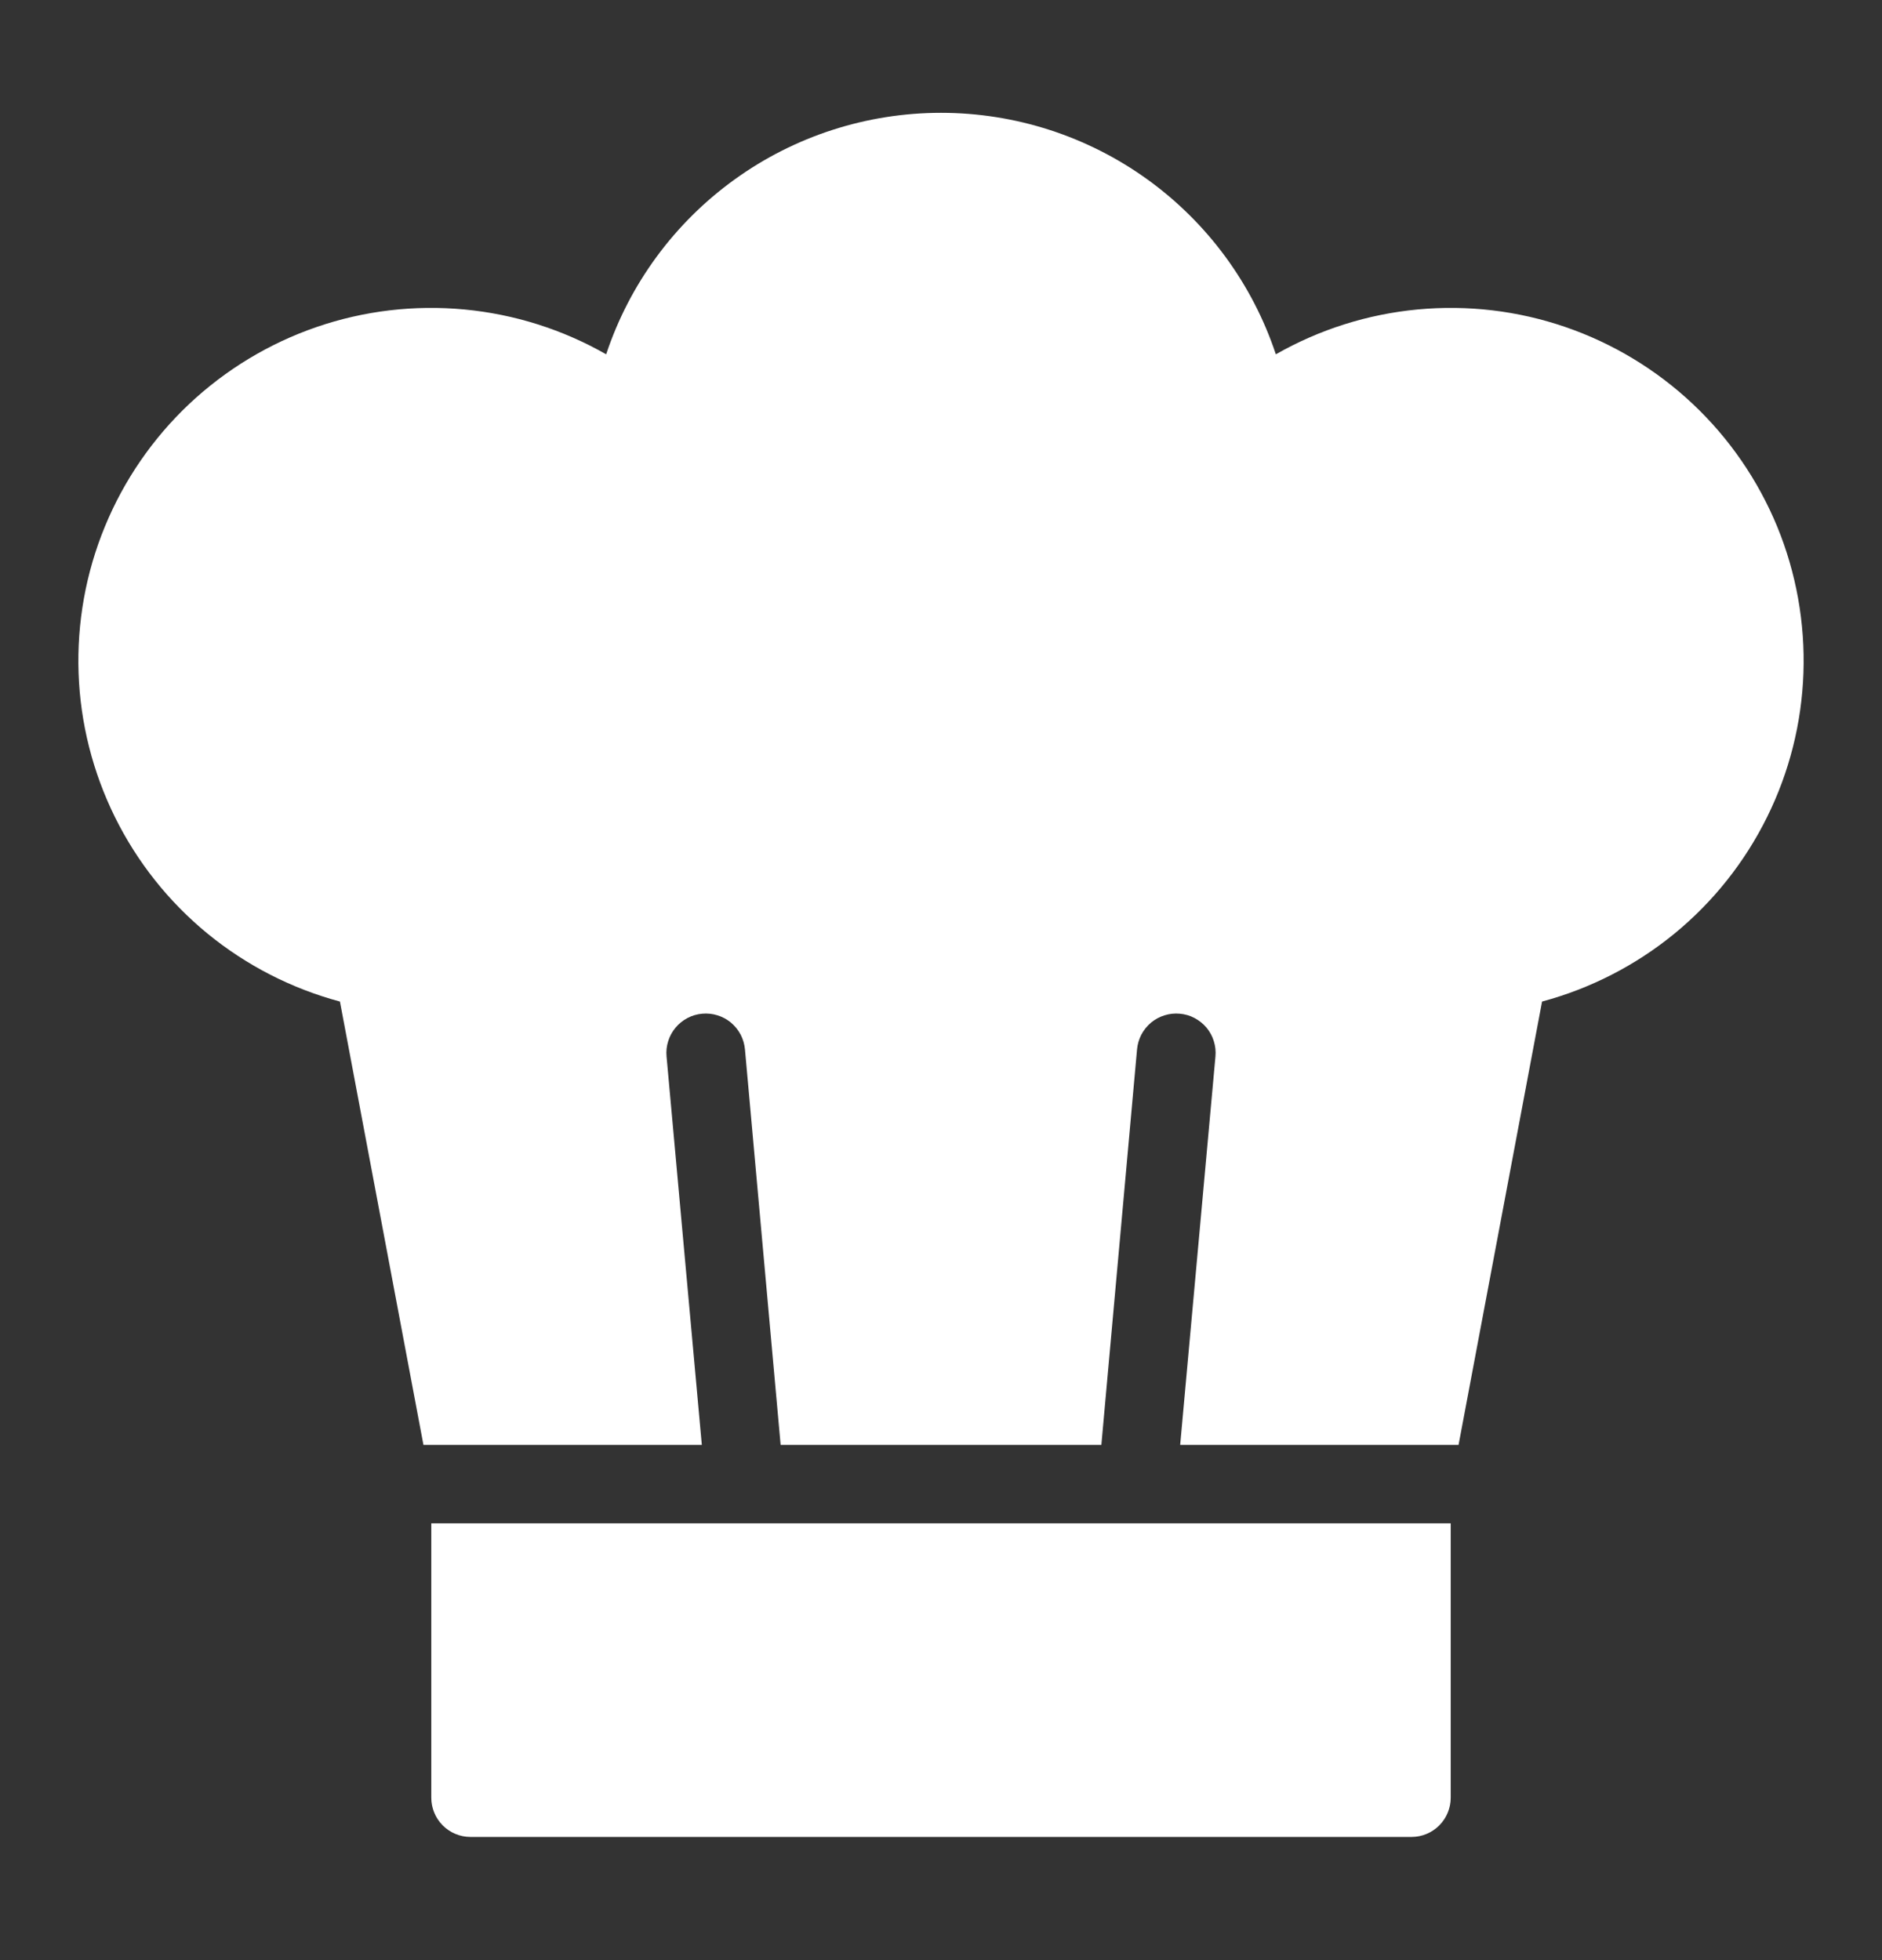
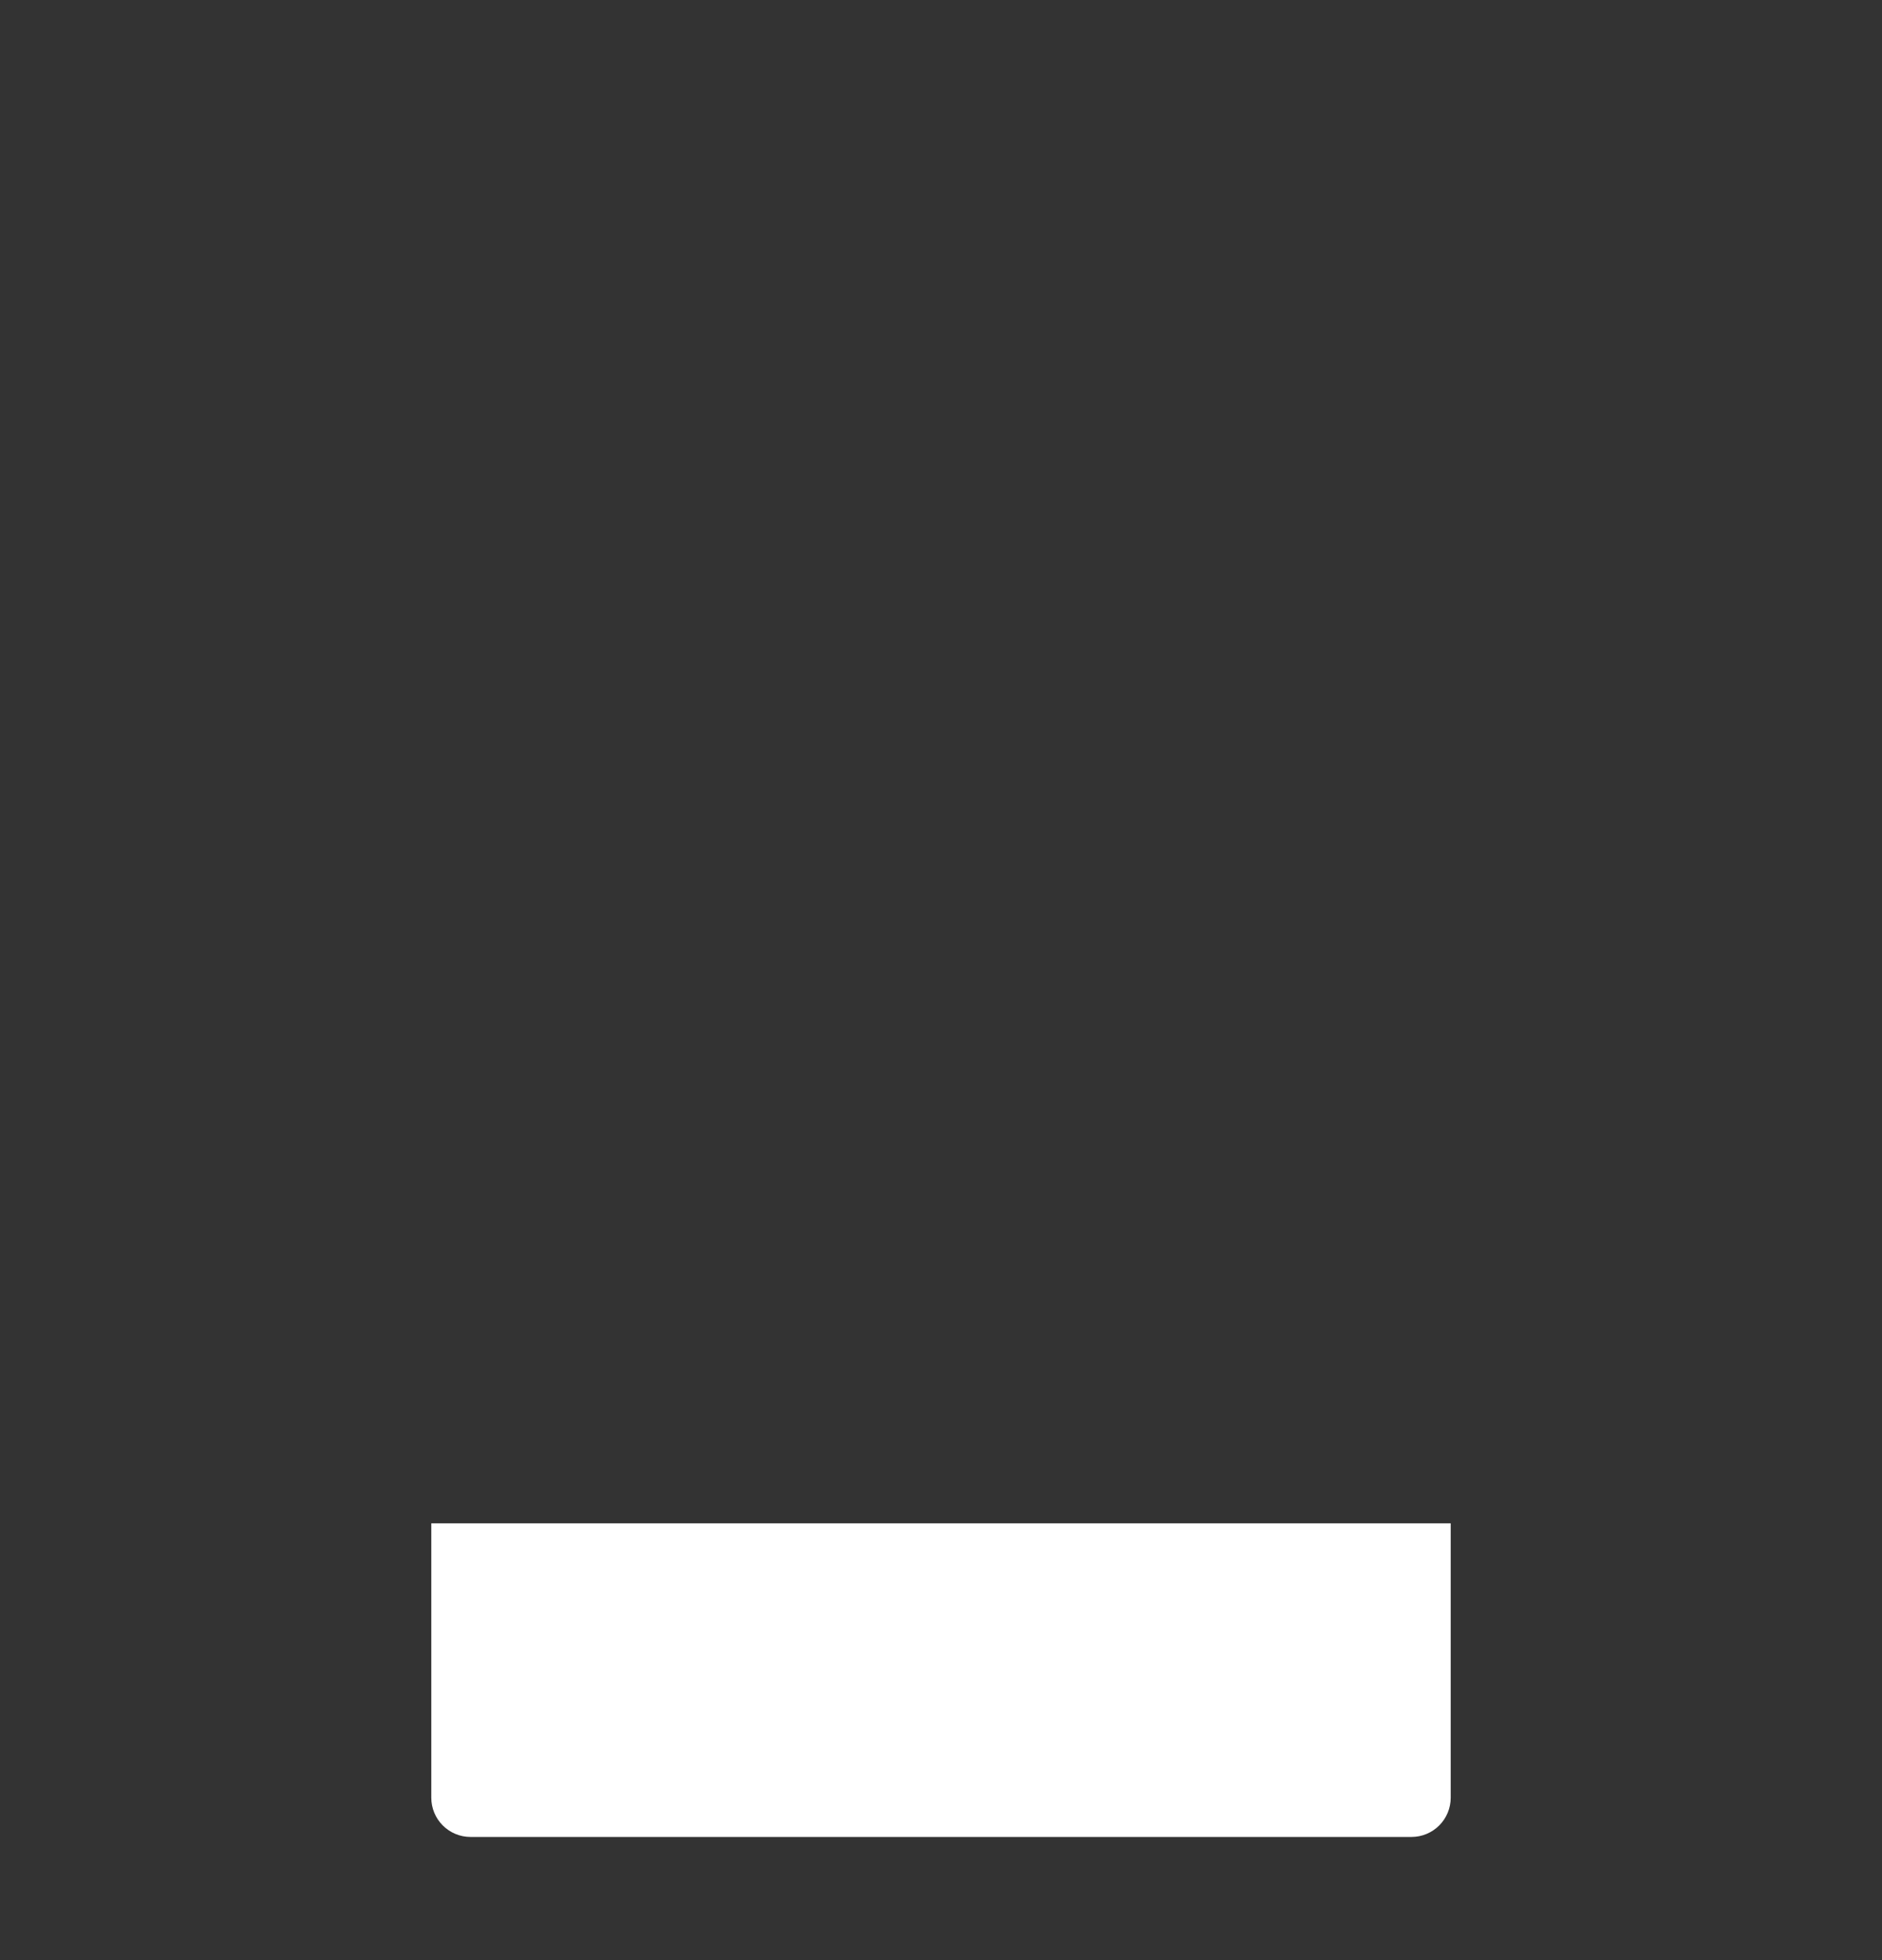
<svg xmlns="http://www.w3.org/2000/svg" width="24" height="25" viewBox="0 0 24 25" fill="none">
  <rect x="0" y="0" width="24" height="25" fill="#333333" stroke="none" />
  <path d="M5.5 22.929C5.5 23.061 5.553 23.189 5.646 23.282C5.74 23.376 5.867 23.429 6 23.429H18C18.133 23.429 18.26 23.376 18.354 23.282C18.447 23.189 18.5 23.061 18.5 22.929V19.429H5.5V22.929Z" fill="white" />
-   <path d="M4.335 12.774L5.4 18.429H8.95L8.5 13.474C8.494 13.408 8.501 13.342 8.521 13.279C8.541 13.216 8.572 13.158 8.615 13.107C8.657 13.056 8.709 13.015 8.767 12.984C8.826 12.953 8.889 12.935 8.955 12.929C9.021 12.923 9.087 12.93 9.15 12.95C9.213 12.969 9.271 13.001 9.322 13.043C9.372 13.086 9.414 13.137 9.445 13.196C9.475 13.254 9.494 13.318 9.5 13.384L9.955 18.429H14.045L14.5 13.384C14.506 13.318 14.525 13.254 14.555 13.196C14.586 13.137 14.628 13.086 14.678 13.043C14.729 13.001 14.787 12.969 14.85 12.95C14.913 12.93 14.979 12.923 15.045 12.929C15.111 12.935 15.175 12.953 15.233 12.984C15.291 13.015 15.343 13.056 15.386 13.107C15.428 13.158 15.46 13.216 15.479 13.279C15.499 13.342 15.506 13.408 15.5 13.474L15.05 18.429H18.6L19.665 12.774C20.283 12.608 20.858 12.313 21.353 11.908C21.848 11.502 22.25 10.996 22.534 10.422C22.818 9.849 22.976 9.222 22.998 8.583C23.02 7.944 22.906 7.307 22.663 6.715C22.419 6.124 22.053 5.591 21.587 5.152C21.122 4.714 20.568 4.379 19.963 4.171C19.358 3.963 18.716 3.887 18.079 3.947C17.442 4.007 16.826 4.202 16.27 4.519C15.972 3.622 15.399 2.842 14.633 2.289C13.866 1.736 12.945 1.439 12 1.439C11.055 1.439 10.134 1.736 9.368 2.289C8.601 2.842 8.028 3.622 7.73 4.519C7.175 4.202 6.558 4.007 5.921 3.947C5.284 3.887 4.642 3.963 4.037 4.171C3.432 4.379 2.879 4.714 2.413 5.152C1.948 5.591 1.581 6.124 1.338 6.715C1.094 7.307 0.98 7.944 1.002 8.583C1.024 9.222 1.183 9.849 1.466 10.422C1.75 10.996 2.152 11.502 2.647 11.908C3.142 12.313 3.717 12.608 4.335 12.774Z" fill="white" />
</svg>